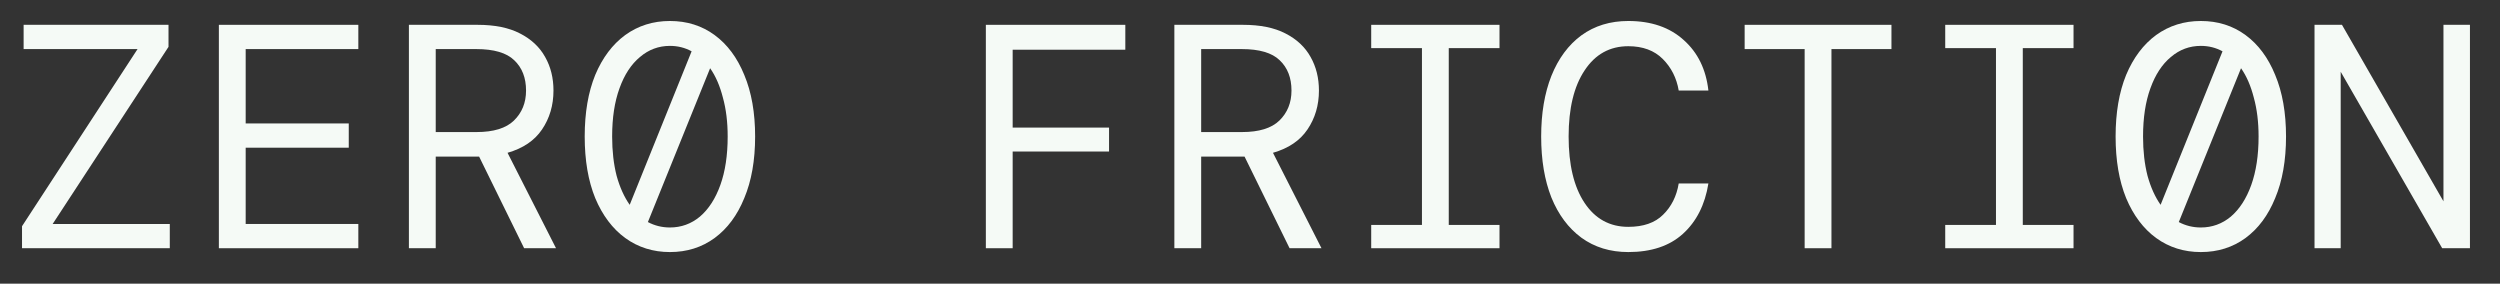
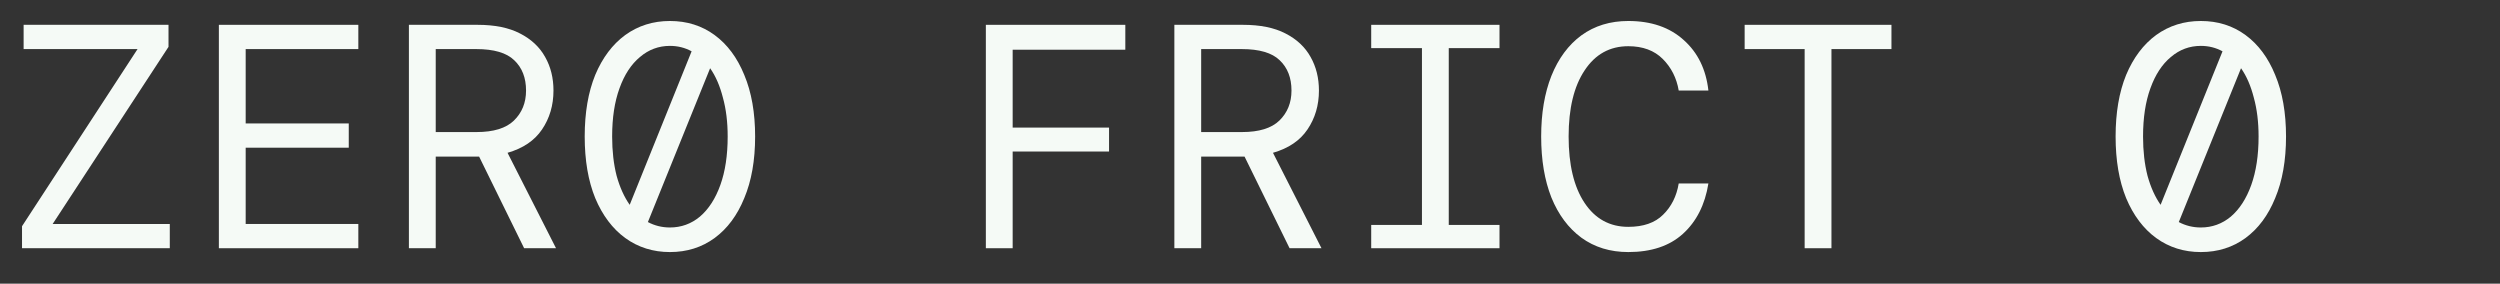
<svg xmlns="http://www.w3.org/2000/svg" width="141" height="16" viewBox="0 0 141 16" fill="none">
  <rect x="0" y="0" width="141" height="16" fill="#333333" stroke="none" />
-   <path d="M130.539 14V1.4H132.087L137.811 11.354V1.4H139.305V14H137.739L132.015 4.046V14H130.539Z" fill="#F5FAF6" />
  <path d="M124.126 14.216C123.178 14.216 122.338 13.952 121.606 13.424C120.886 12.896 120.322 12.146 119.914 11.174C119.518 10.202 119.32 9.044 119.32 7.7C119.32 6.356 119.518 5.198 119.914 4.226C120.322 3.254 120.886 2.504 121.606 1.976C122.338 1.448 123.178 1.184 124.126 1.184C125.086 1.184 125.926 1.448 126.646 1.976C127.366 2.504 127.924 3.254 128.32 4.226C128.728 5.198 128.932 6.356 128.932 7.7C128.932 9.044 128.728 10.202 128.32 11.174C127.924 12.146 127.366 12.896 126.646 13.424C125.926 13.952 125.086 14.216 124.126 14.216ZM120.868 7.7C120.868 8.516 120.952 9.254 121.12 9.914C121.3 10.562 121.546 11.108 121.858 11.552L125.35 2.894C124.978 2.69 124.57 2.588 124.126 2.588C123.49 2.588 122.926 2.798 122.434 3.218C121.942 3.626 121.558 4.214 121.282 4.982C121.006 5.738 120.868 6.644 120.868 7.7ZM124.126 12.83C124.762 12.83 125.326 12.626 125.818 12.218C126.31 11.798 126.694 11.204 126.97 10.436C127.246 9.668 127.384 8.756 127.384 7.7C127.384 6.884 127.294 6.152 127.114 5.504C126.946 4.844 126.706 4.292 126.394 3.848L122.884 12.524C123.268 12.728 123.682 12.83 124.126 12.83Z" fill="#F5FAF6" />
-   <path d="M109.711 14V12.686H112.573V2.714H109.711V1.4H116.947V2.714H114.085V12.686H116.947V14H109.711Z" fill="#F5FAF6" />
  <path d="M101.782 14V2.768H98.398V1.4H106.678V2.768H103.294V14H101.782Z" fill="#F5FAF6" />
  <path d="M91.836 14.216C90.816 14.216 89.934 13.946 89.19 13.406C88.458 12.866 87.894 12.11 87.498 11.138C87.114 10.166 86.922 9.02 86.922 7.7C86.922 6.392 87.114 5.252 87.498 4.28C87.894 3.296 88.458 2.534 89.19 1.994C89.934 1.454 90.816 1.184 91.836 1.184C93.132 1.184 94.176 1.544 94.968 2.264C95.76 2.972 96.222 3.92 96.354 5.108H94.68C94.56 4.4 94.26 3.806 93.78 3.326C93.3 2.846 92.652 2.606 91.836 2.606C90.792 2.606 89.97 3.062 89.37 3.974C88.77 4.874 88.47 6.116 88.47 7.7C88.47 9.296 88.77 10.544 89.37 11.444C89.97 12.344 90.792 12.794 91.836 12.794C92.688 12.794 93.342 12.566 93.798 12.11C94.266 11.654 94.56 11.066 94.68 10.346H96.354C96.162 11.546 95.682 12.494 94.914 13.19C94.158 13.874 93.132 14.216 91.836 14.216Z" fill="#F5FAF6" />
  <path d="M77.336 14V12.686H80.198V2.714H77.336V1.4H84.572V2.714H81.71V12.686H84.572V14H77.336Z" fill="#F5FAF6" />
  <path d="M66.234 14V1.4H70.104C71.076 1.4 71.874 1.562 72.498 1.886C73.134 2.21 73.608 2.654 73.92 3.218C74.232 3.77 74.388 4.4 74.388 5.108C74.388 5.936 74.172 6.668 73.74 7.304C73.32 7.928 72.672 8.366 71.796 8.618L74.532 14H72.732L70.194 8.834H70.104H67.746V14H66.234ZM67.746 7.448H70.05C71.01 7.448 71.712 7.232 72.156 6.8C72.612 6.356 72.84 5.792 72.84 5.108C72.84 4.388 72.618 3.818 72.174 3.398C71.742 2.978 71.028 2.768 70.032 2.768H67.746V7.448Z" fill="#F5FAF6" />
  <path d="M55.602 14V1.4H63.468V2.804H57.114V7.196H62.55V8.546H57.114V14H55.602Z" fill="#F5FAF6" />
  <path d="M37.783 14.216C36.835 14.216 35.995 13.952 35.263 13.424C34.543 12.896 33.979 12.146 33.571 11.174C33.175 10.202 32.977 9.044 32.977 7.7C32.977 6.356 33.175 5.198 33.571 4.226C33.979 3.254 34.543 2.504 35.263 1.976C35.995 1.448 36.835 1.184 37.783 1.184C38.743 1.184 39.583 1.448 40.303 1.976C41.023 2.504 41.581 3.254 41.977 4.226C42.385 5.198 42.589 6.356 42.589 7.7C42.589 9.044 42.385 10.202 41.977 11.174C41.581 12.146 41.023 12.896 40.303 13.424C39.583 13.952 38.743 14.216 37.783 14.216ZM34.525 7.7C34.525 8.516 34.609 9.254 34.777 9.914C34.957 10.562 35.203 11.108 35.515 11.552L39.007 2.894C38.635 2.69 38.227 2.588 37.783 2.588C37.147 2.588 36.583 2.798 36.091 3.218C35.599 3.626 35.215 4.214 34.939 4.982C34.663 5.738 34.525 6.644 34.525 7.7ZM37.783 12.83C38.419 12.83 38.983 12.626 39.475 12.218C39.967 11.798 40.351 11.204 40.627 10.436C40.903 9.668 41.041 8.756 41.041 7.7C41.041 6.884 40.951 6.152 40.771 5.504C40.603 4.844 40.363 4.292 40.051 3.848L36.541 12.524C36.925 12.728 37.339 12.83 37.783 12.83Z" fill="#F5FAF6" />
  <path d="M23.062 14V1.4H26.933C27.904 1.4 28.703 1.562 29.326 1.886C29.962 2.21 30.436 2.654 30.748 3.218C31.061 3.77 31.216 4.4 31.216 5.108C31.216 5.936 31 6.668 30.569 7.304C30.148 7.928 29.5 8.366 28.625 8.618L31.36 14H29.561L27.023 8.834H26.933H24.575V14H23.062ZM24.575 7.448H26.878C27.838 7.448 28.541 7.232 28.985 6.8C29.441 6.356 29.669 5.792 29.669 5.108C29.669 4.388 29.447 3.818 29.003 3.398C28.57 2.978 27.857 2.768 26.86 2.768H24.575V7.448Z" fill="#F5FAF6" />
  <path d="M12.344 14V1.4H20.21V2.768H13.856V6.962H19.67V8.33H13.856V12.632H20.21V14H12.344Z" fill="#F5FAF6" />
  <path d="M1.242 14V12.758L7.758 2.768H1.332V1.4H9.504V2.642L2.97 12.632H9.576V14H1.242Z" fill="#F5FAF6" />
</svg>